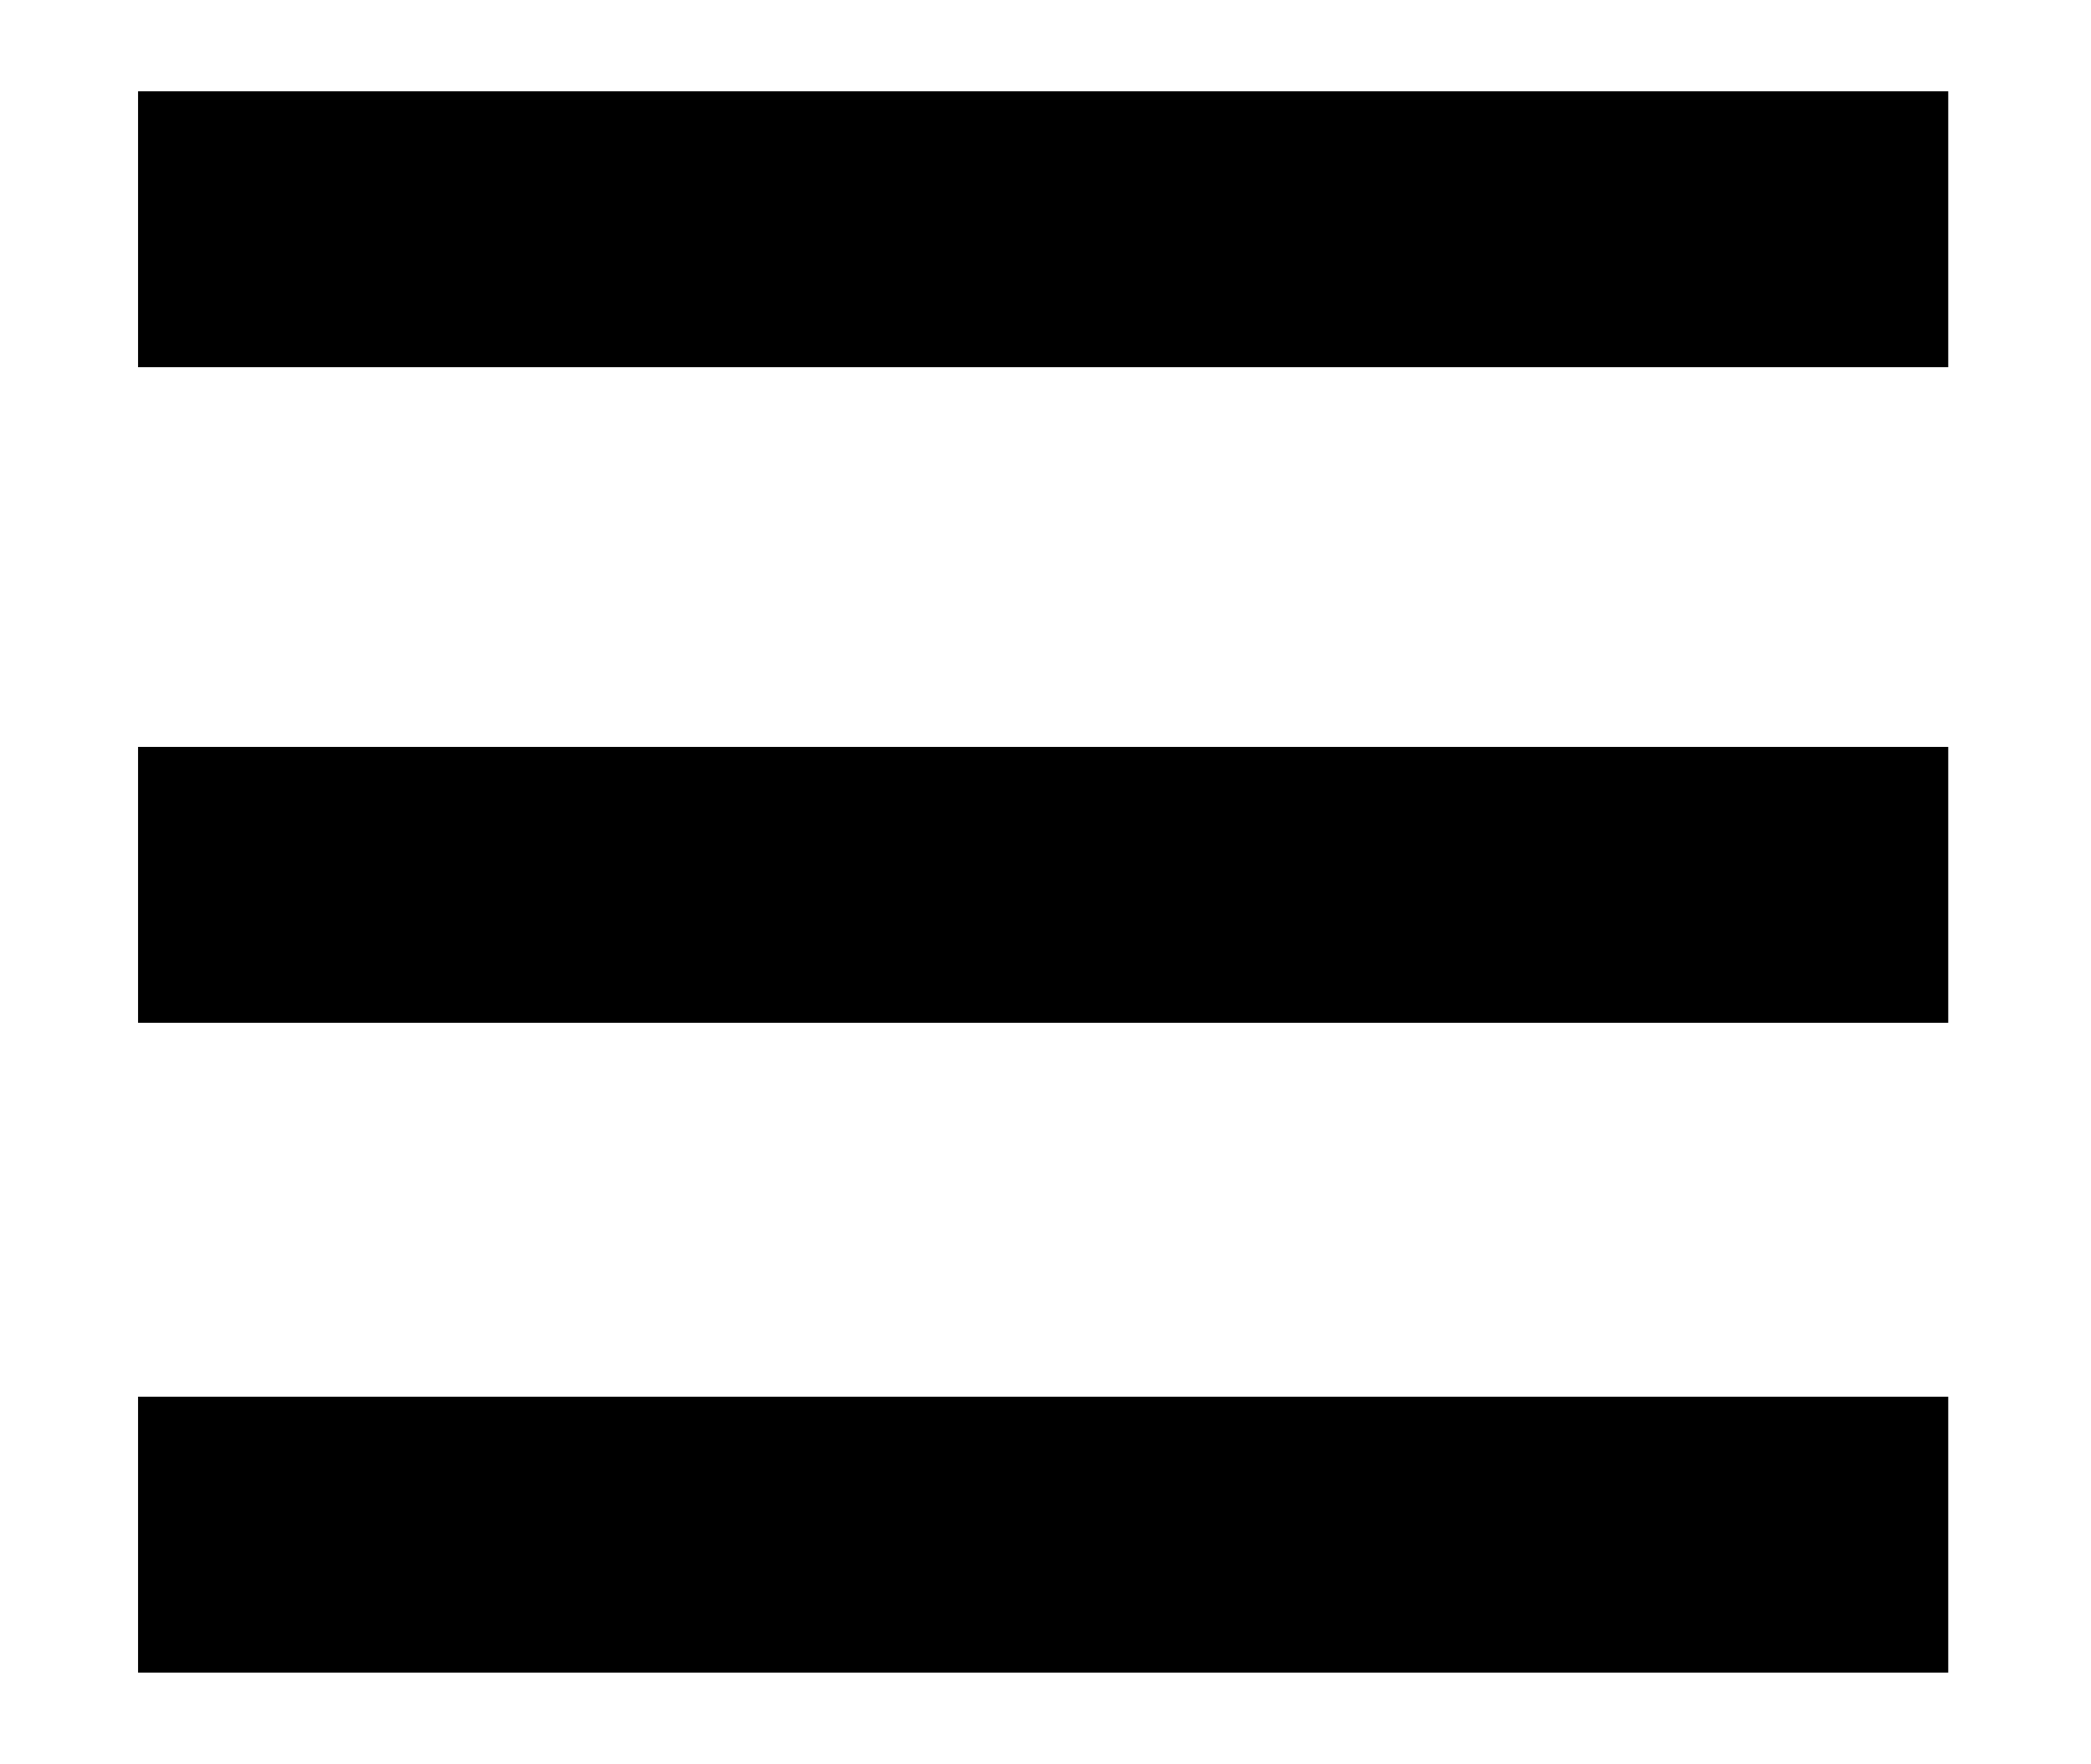
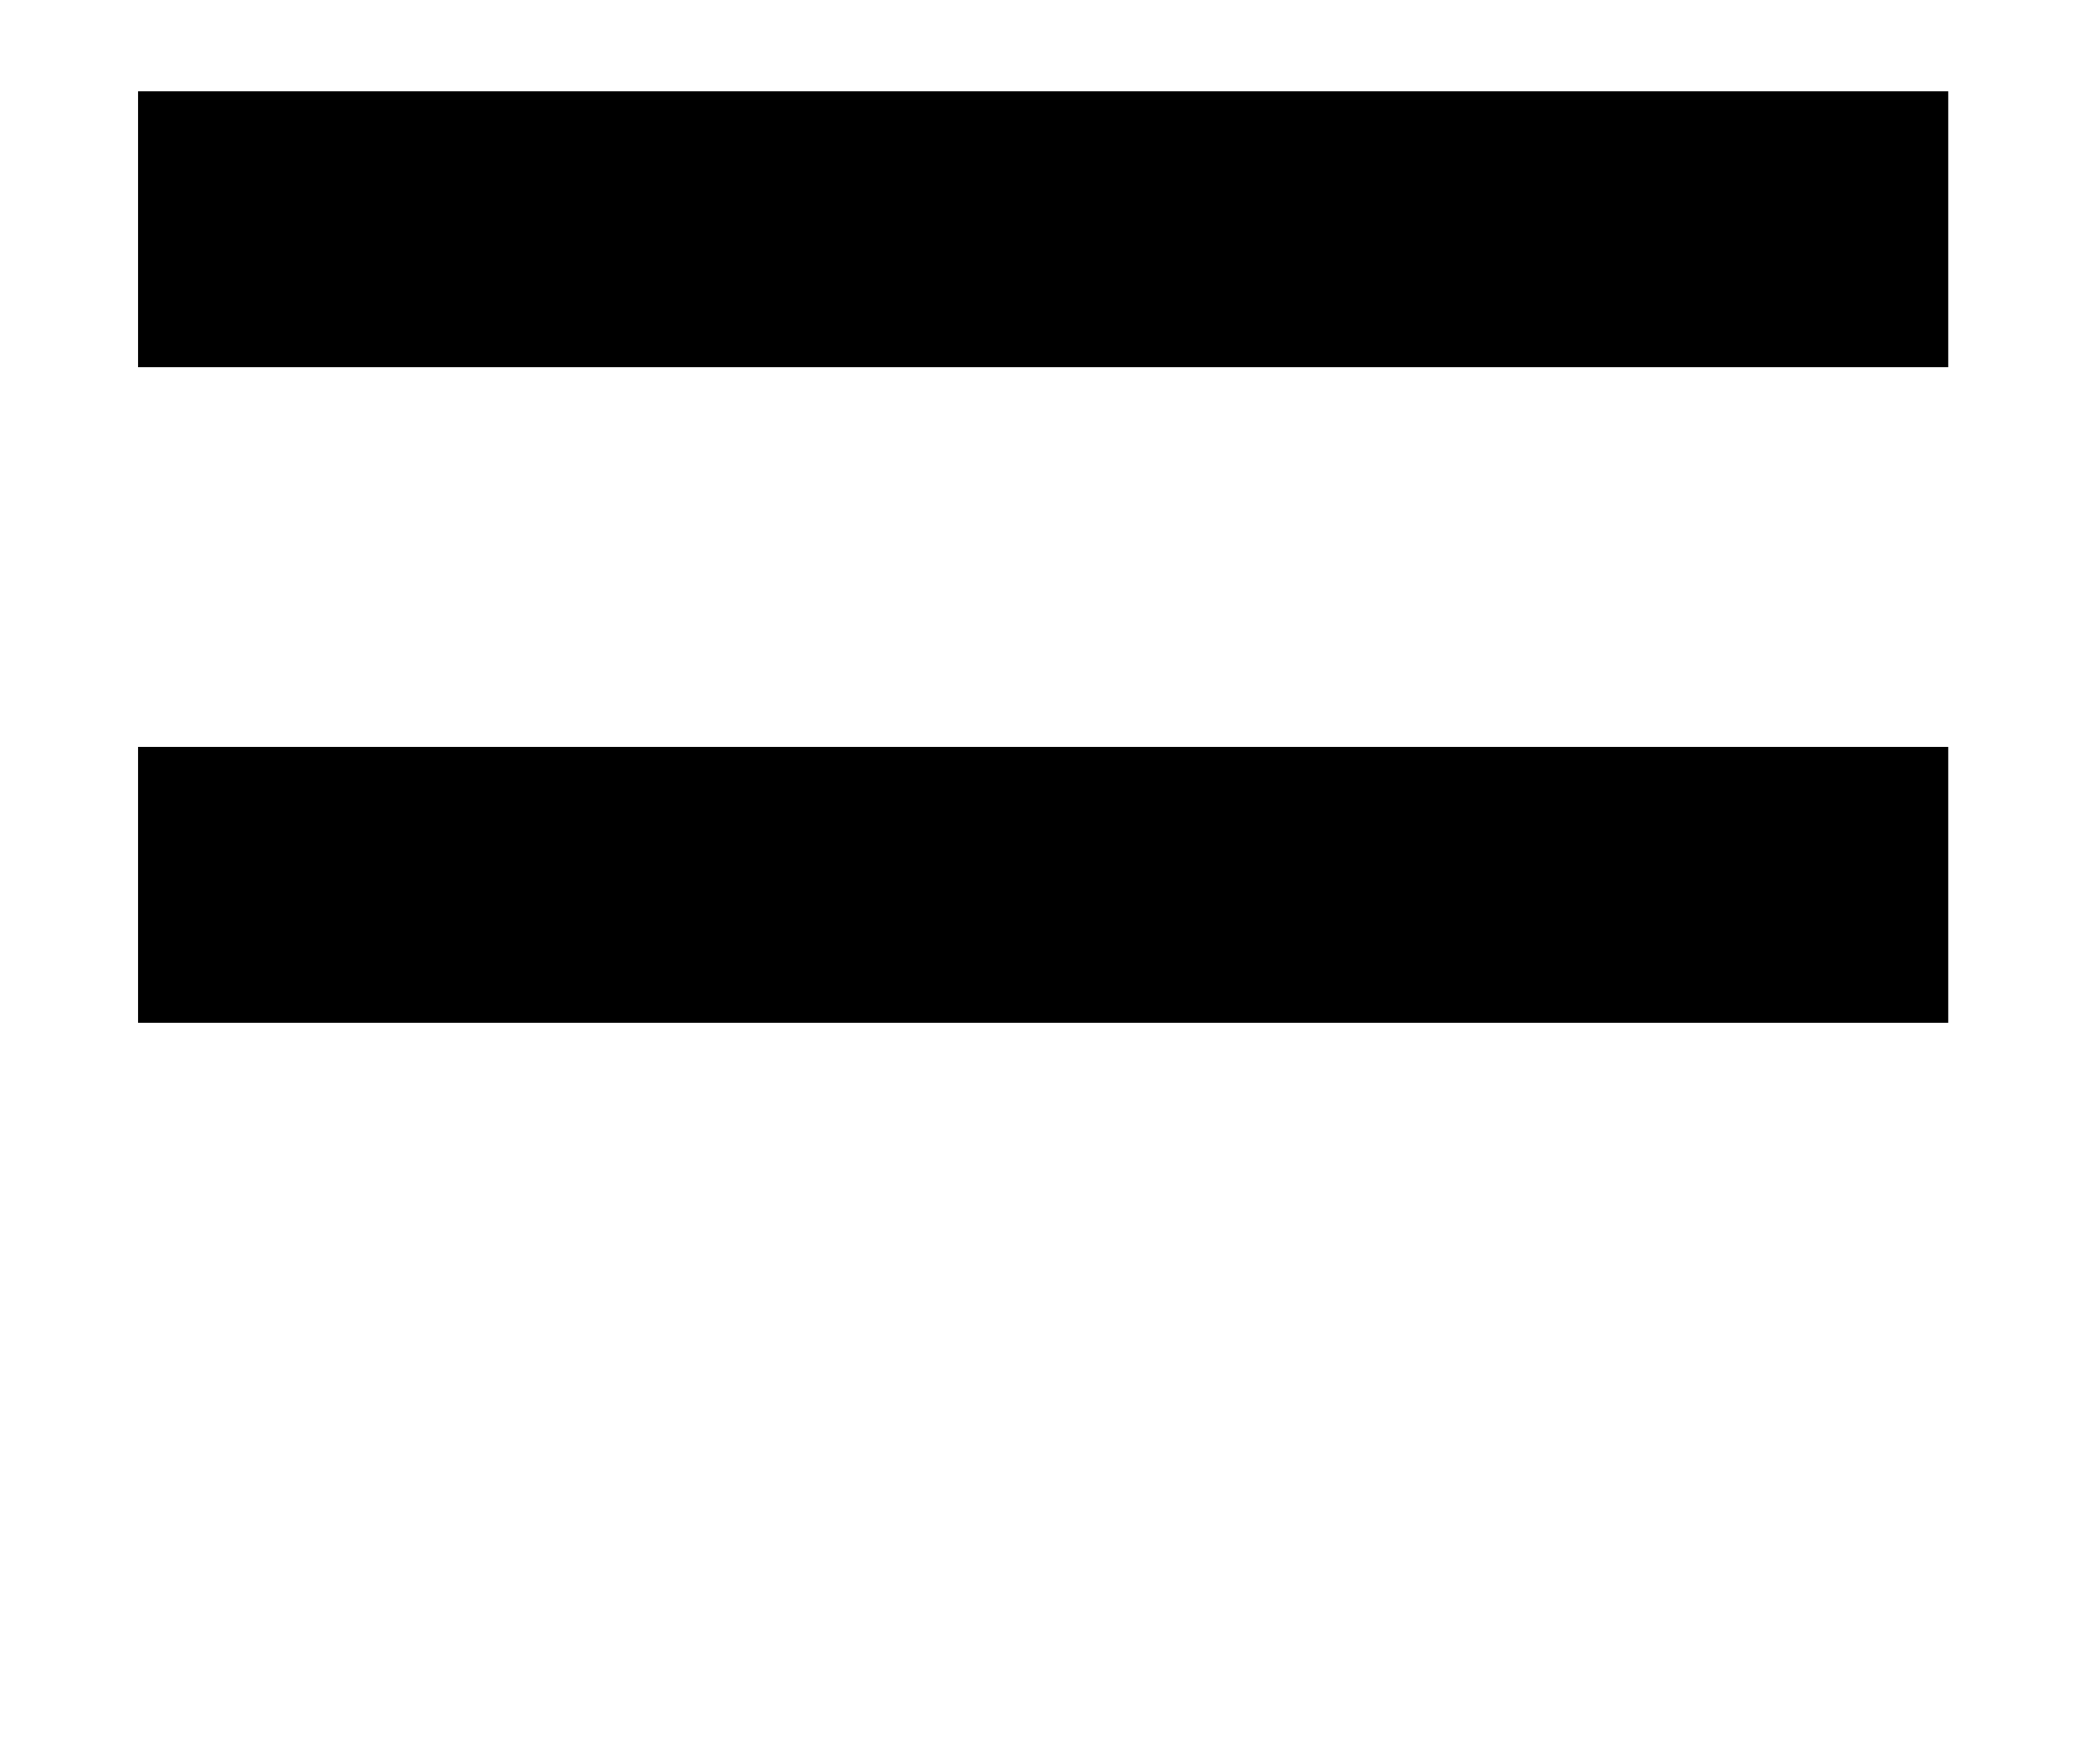
<svg xmlns="http://www.w3.org/2000/svg" viewBox="0 0 93.45 78.83">
  <rect x="6.17" y="4.08" width="80.9" height="12.33" />
  <rect x="6.17" y="33.38" width="80.9" height="12.33" />
-   <rect x="6.17" y="62.42" width="80.9" height="12.33" />
</svg>